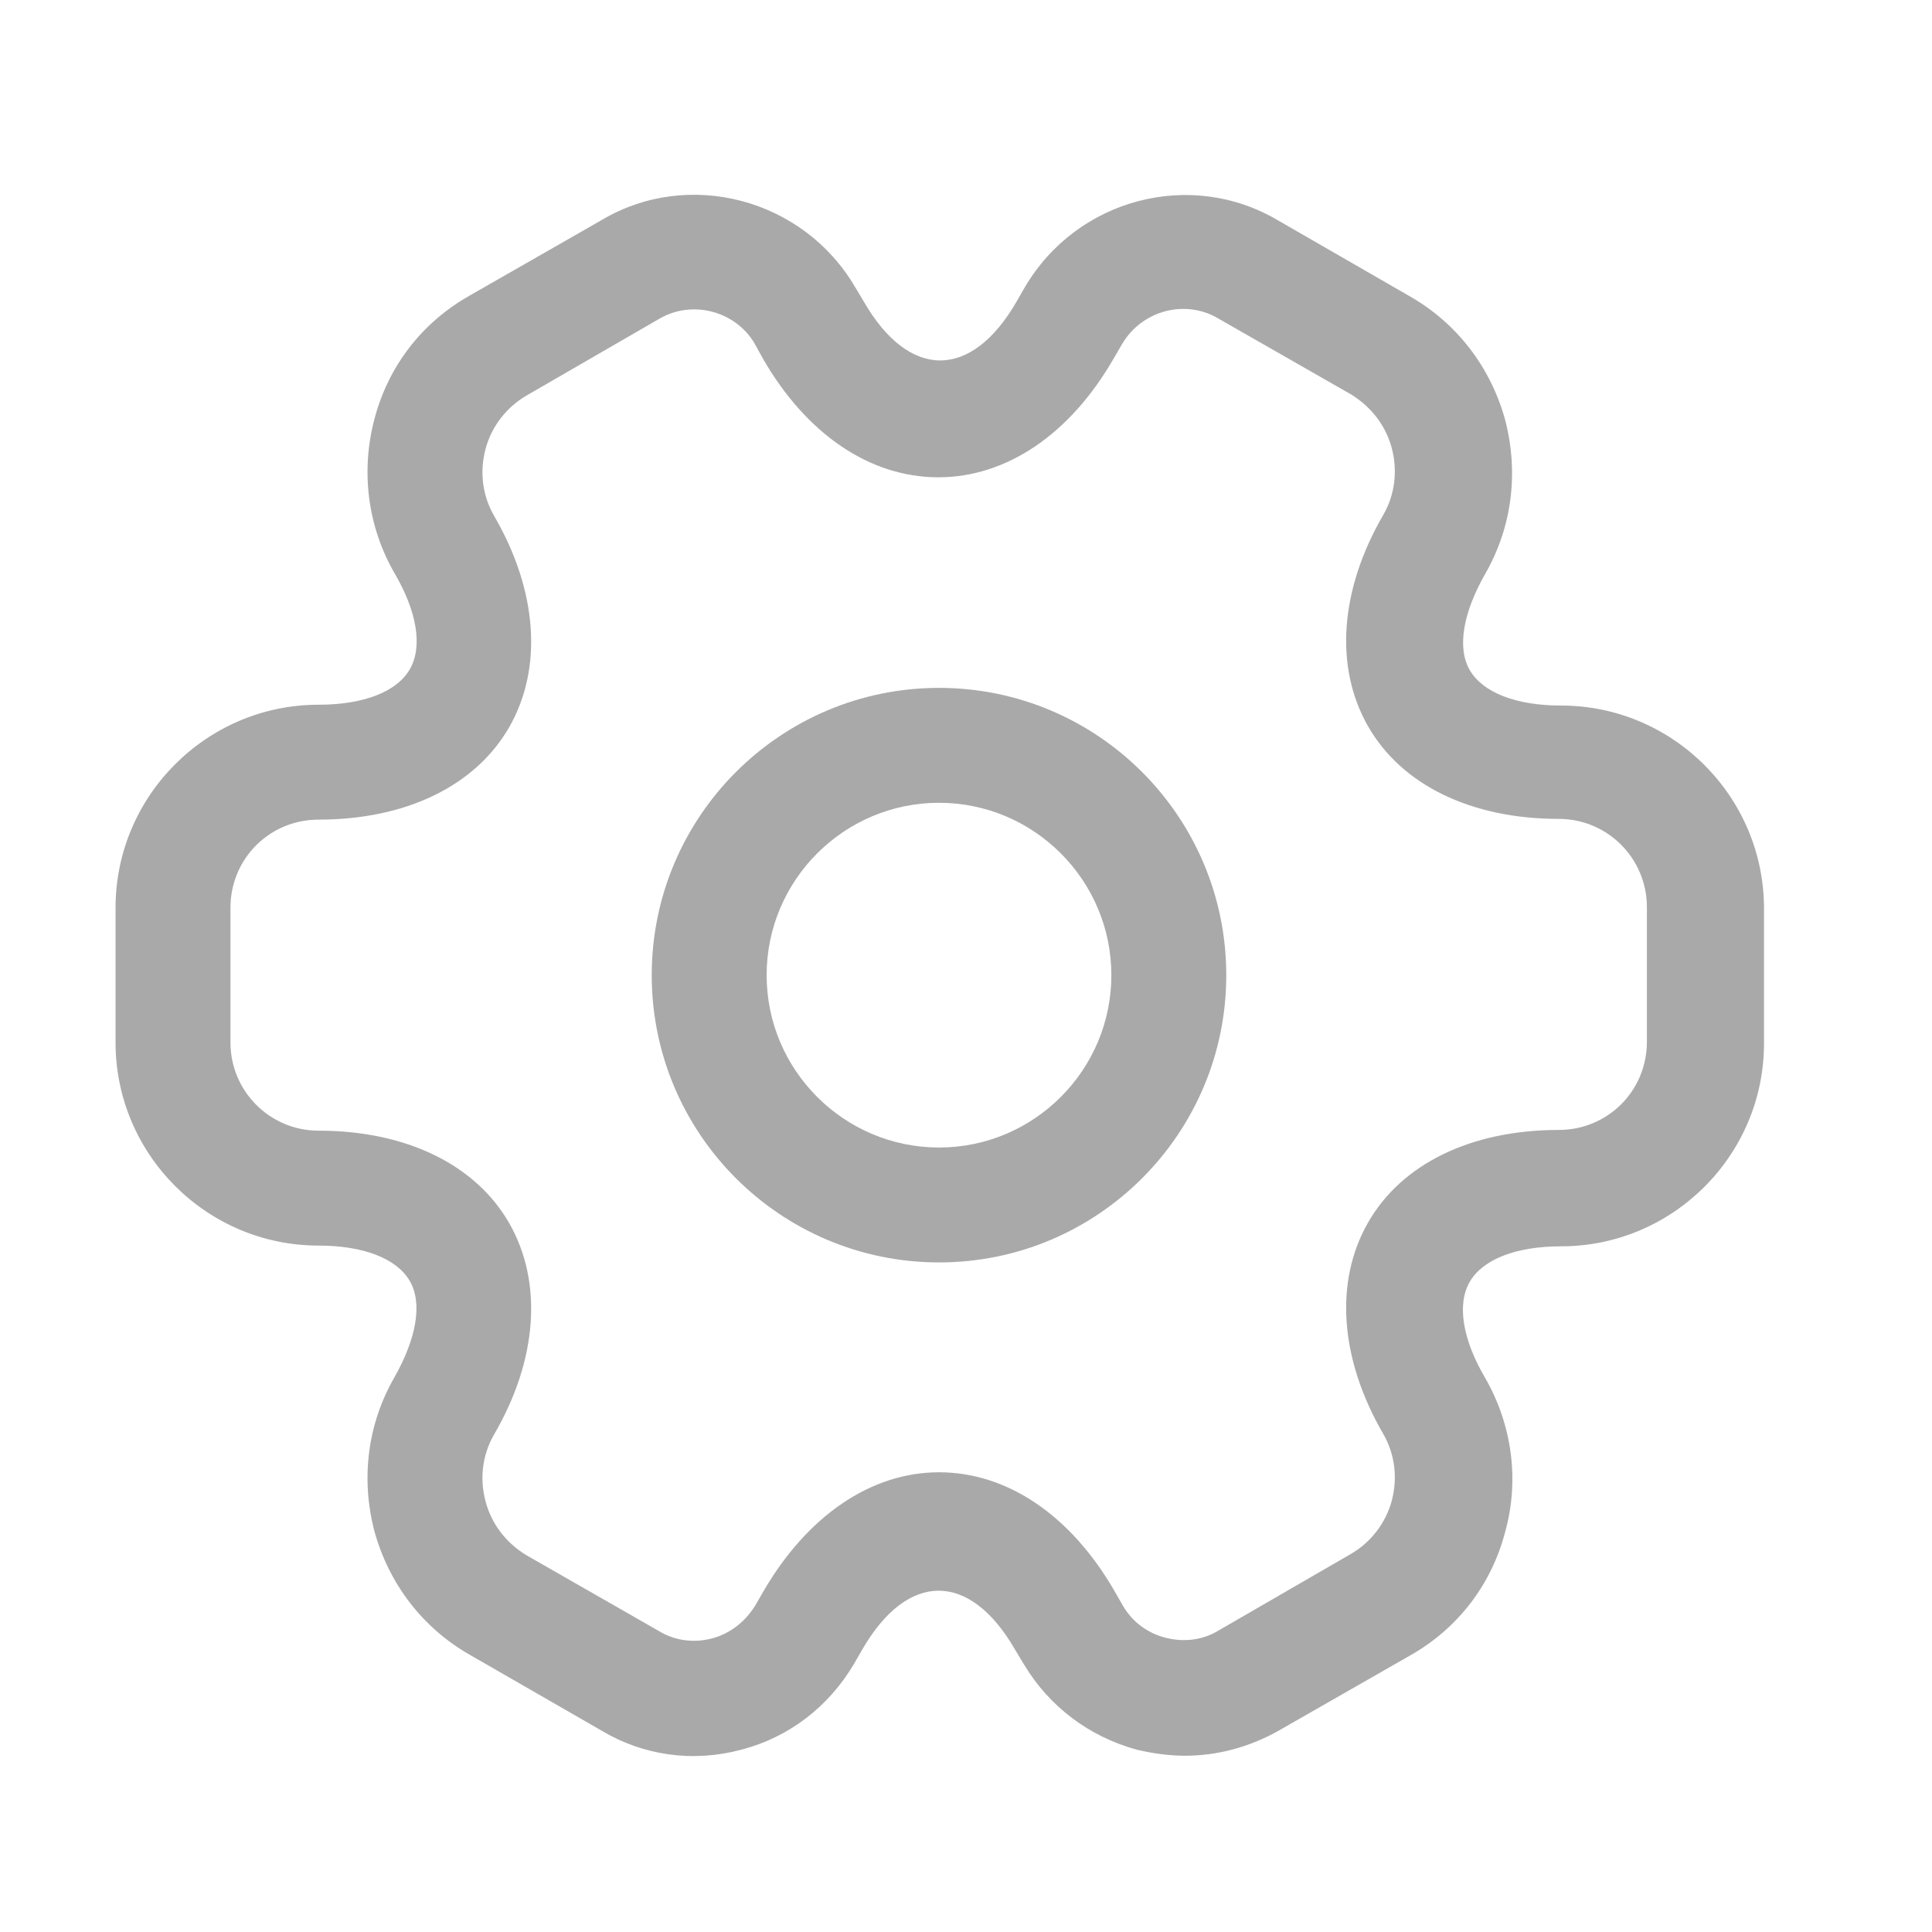
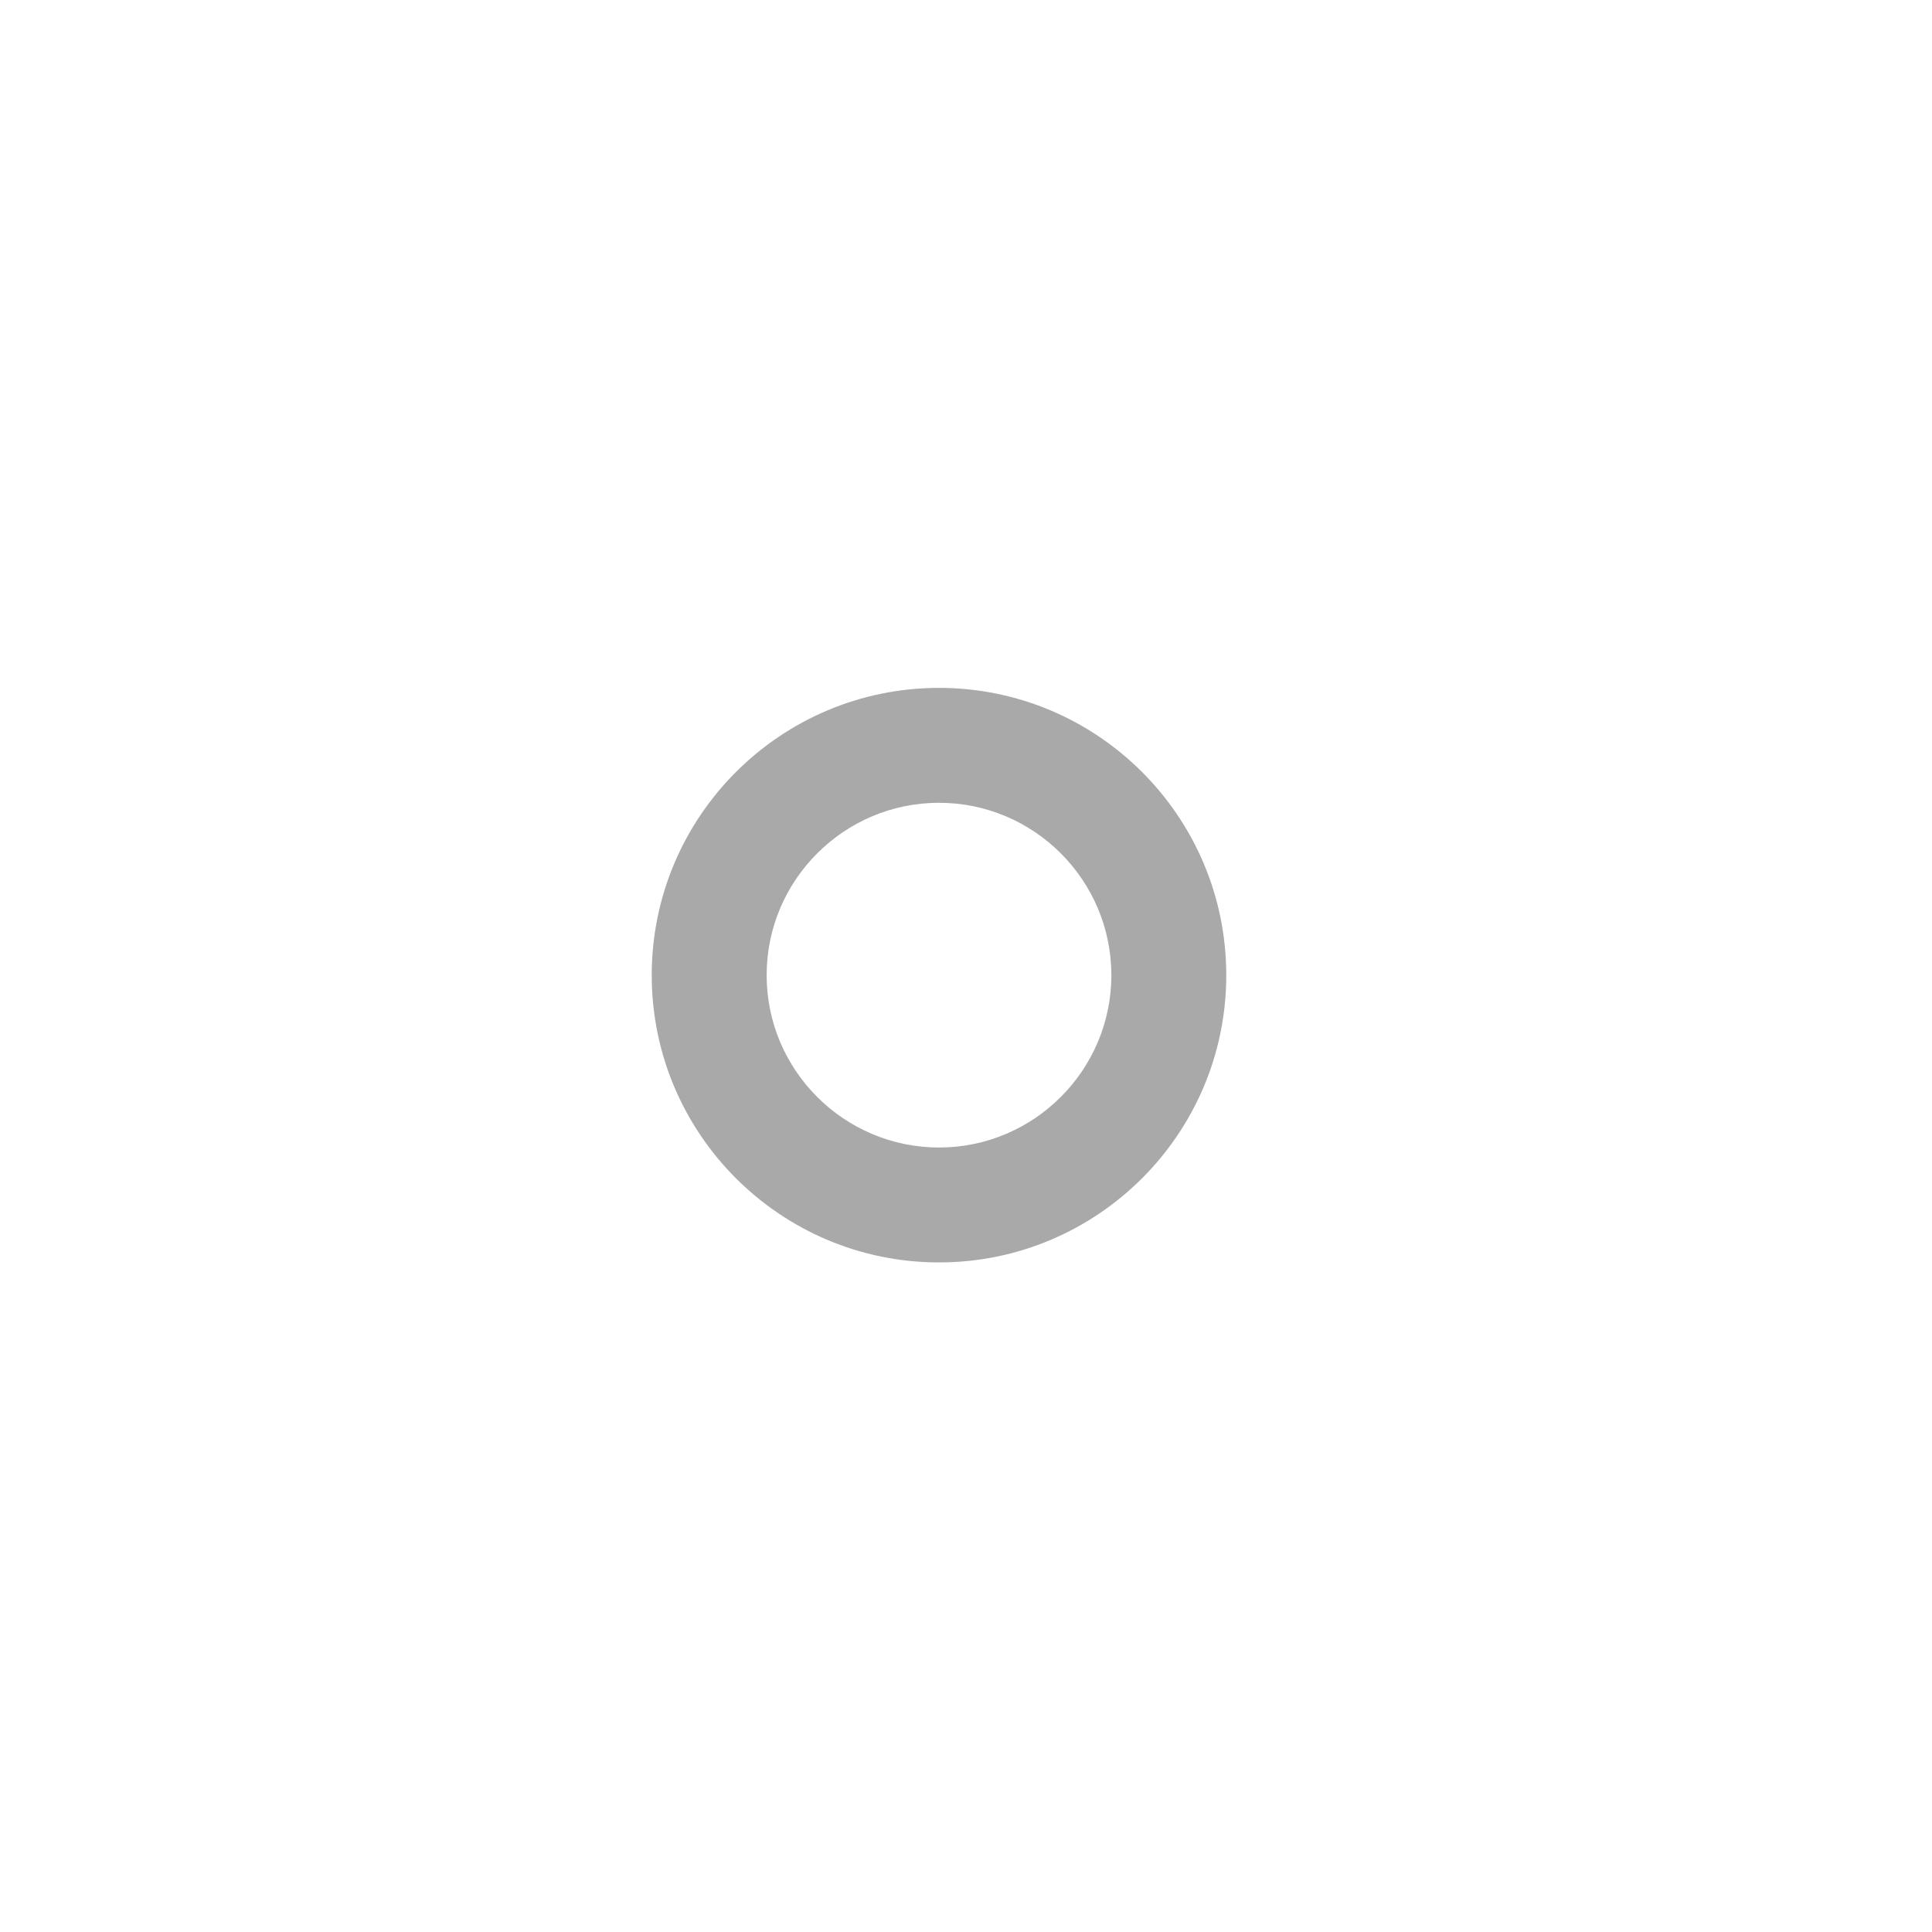
<svg xmlns="http://www.w3.org/2000/svg" width="21" height="21" viewBox="0 0 21 21" fill="none">
  <path d="M10.207 13.722C8.483 13.722 7.084 12.323 7.084 10.6C7.084 8.876 8.483 7.477 10.207 7.477C11.93 7.477 13.329 8.876 13.329 10.6C13.329 12.323 11.93 13.722 10.207 13.722ZM10.207 8.726C9.174 8.726 8.333 9.567 8.333 10.6C8.333 11.632 9.174 12.473 10.207 12.473C11.239 12.473 12.08 11.632 12.08 10.6C12.08 9.567 11.239 8.726 10.207 8.726Z" fill="#A9A9A9" />
-   <path d="M12.88 19.084C12.705 19.084 12.53 19.059 12.355 19.018C11.839 18.876 11.406 18.551 11.131 18.093L11.031 17.927C10.54 17.078 9.866 17.078 9.374 17.927L9.283 18.085C9.008 18.551 8.575 18.884 8.059 19.018C7.534 19.159 6.993 19.084 6.535 18.809L5.103 17.985C4.595 17.694 4.229 17.219 4.07 16.645C3.92 16.07 3.995 15.479 4.287 14.971C4.528 14.546 4.595 14.163 4.453 13.922C4.312 13.681 3.954 13.539 3.463 13.539C2.247 13.539 1.256 12.548 1.256 11.332V9.867C1.256 8.651 2.247 7.66 3.463 7.66C3.954 7.66 4.312 7.519 4.453 7.277C4.595 7.036 4.537 6.653 4.287 6.228C3.995 5.72 3.92 5.121 4.07 4.555C4.22 3.98 4.587 3.506 5.103 3.214L6.543 2.39C7.484 1.832 8.725 2.157 9.291 3.114L9.391 3.281C9.882 4.13 10.557 4.13 11.048 3.281L11.139 3.123C11.706 2.157 12.946 1.832 13.896 2.398L15.328 3.223C15.835 3.514 16.202 3.989 16.36 4.563C16.51 5.138 16.435 5.729 16.144 6.237C15.902 6.661 15.835 7.044 15.977 7.286C16.119 7.527 16.477 7.669 16.968 7.669C18.184 7.669 19.174 8.66 19.174 9.875V11.341C19.174 12.556 18.184 13.547 16.968 13.547C16.477 13.547 16.119 13.689 15.977 13.93C15.835 14.172 15.894 14.555 16.144 14.979C16.435 15.487 16.518 16.087 16.36 16.653C16.21 17.227 15.844 17.702 15.328 17.994L13.887 18.818C13.571 18.993 13.229 19.084 12.88 19.084ZM10.207 16.003C10.948 16.003 11.639 16.47 12.114 17.294L12.205 17.452C12.305 17.627 12.472 17.752 12.671 17.802C12.871 17.852 13.071 17.827 13.238 17.727L14.678 16.894C14.895 16.77 15.061 16.561 15.128 16.312C15.194 16.062 15.161 15.804 15.036 15.587C14.562 14.771 14.503 13.93 14.87 13.289C15.236 12.648 15.994 12.282 16.943 12.282C17.476 12.282 17.901 11.857 17.901 11.324V9.859C17.901 9.334 17.476 8.901 16.943 8.901C15.994 8.901 15.236 8.535 14.87 7.894C14.503 7.252 14.562 6.412 15.036 5.596C15.161 5.379 15.194 5.121 15.128 4.871C15.061 4.621 14.903 4.422 14.687 4.288L13.246 3.464C12.888 3.248 12.413 3.372 12.197 3.739L12.105 3.897C11.631 4.721 10.94 5.188 10.199 5.188C9.458 5.188 8.766 4.721 8.292 3.897L8.2 3.73C7.992 3.381 7.526 3.256 7.168 3.464L5.727 4.297C5.511 4.422 5.344 4.63 5.278 4.879C5.211 5.129 5.244 5.387 5.369 5.604C5.844 6.42 5.902 7.261 5.536 7.902C5.169 8.543 4.412 8.909 3.463 8.909C2.93 8.909 2.505 9.334 2.505 9.867V11.332C2.505 11.857 2.93 12.29 3.463 12.29C4.412 12.29 5.169 12.656 5.536 13.297C5.902 13.939 5.844 14.78 5.369 15.595C5.244 15.812 5.211 16.07 5.278 16.32C5.344 16.57 5.503 16.77 5.719 16.903L7.159 17.727C7.334 17.835 7.542 17.86 7.734 17.81C7.934 17.76 8.1 17.627 8.209 17.452L8.3 17.294C8.775 16.478 9.466 16.003 10.207 16.003Z" fill="#A9A9A9" />
</svg>